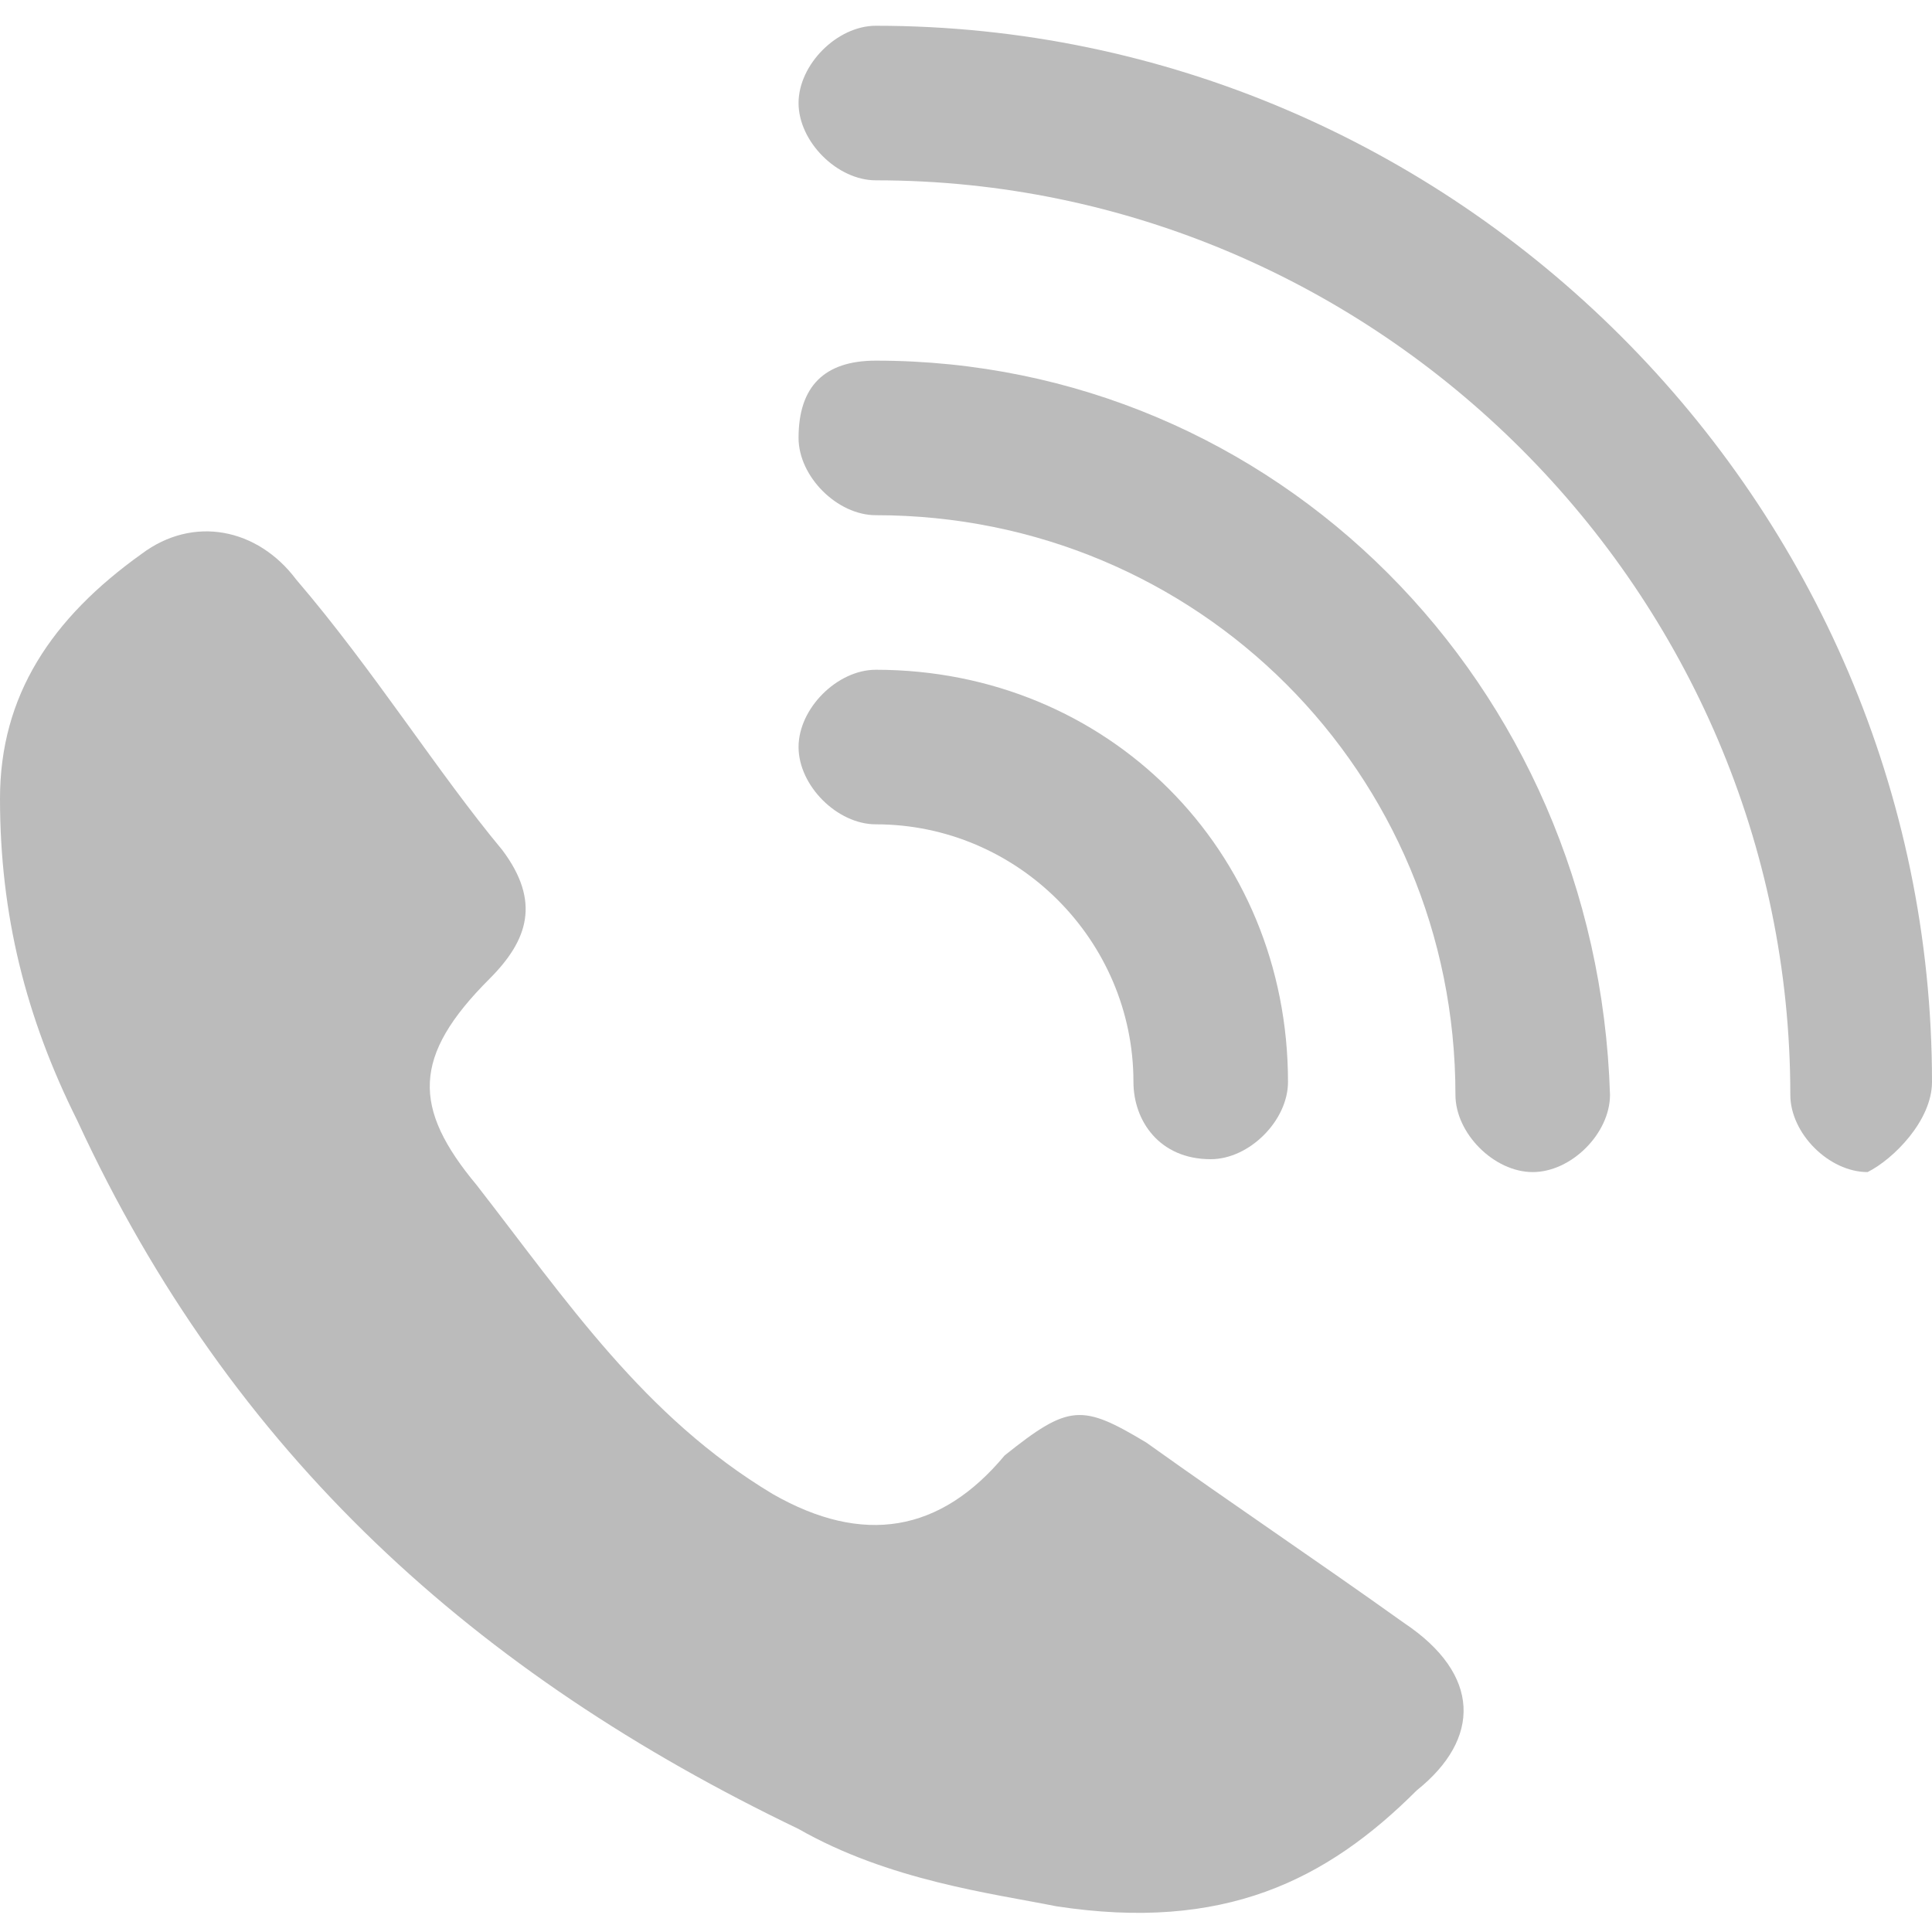
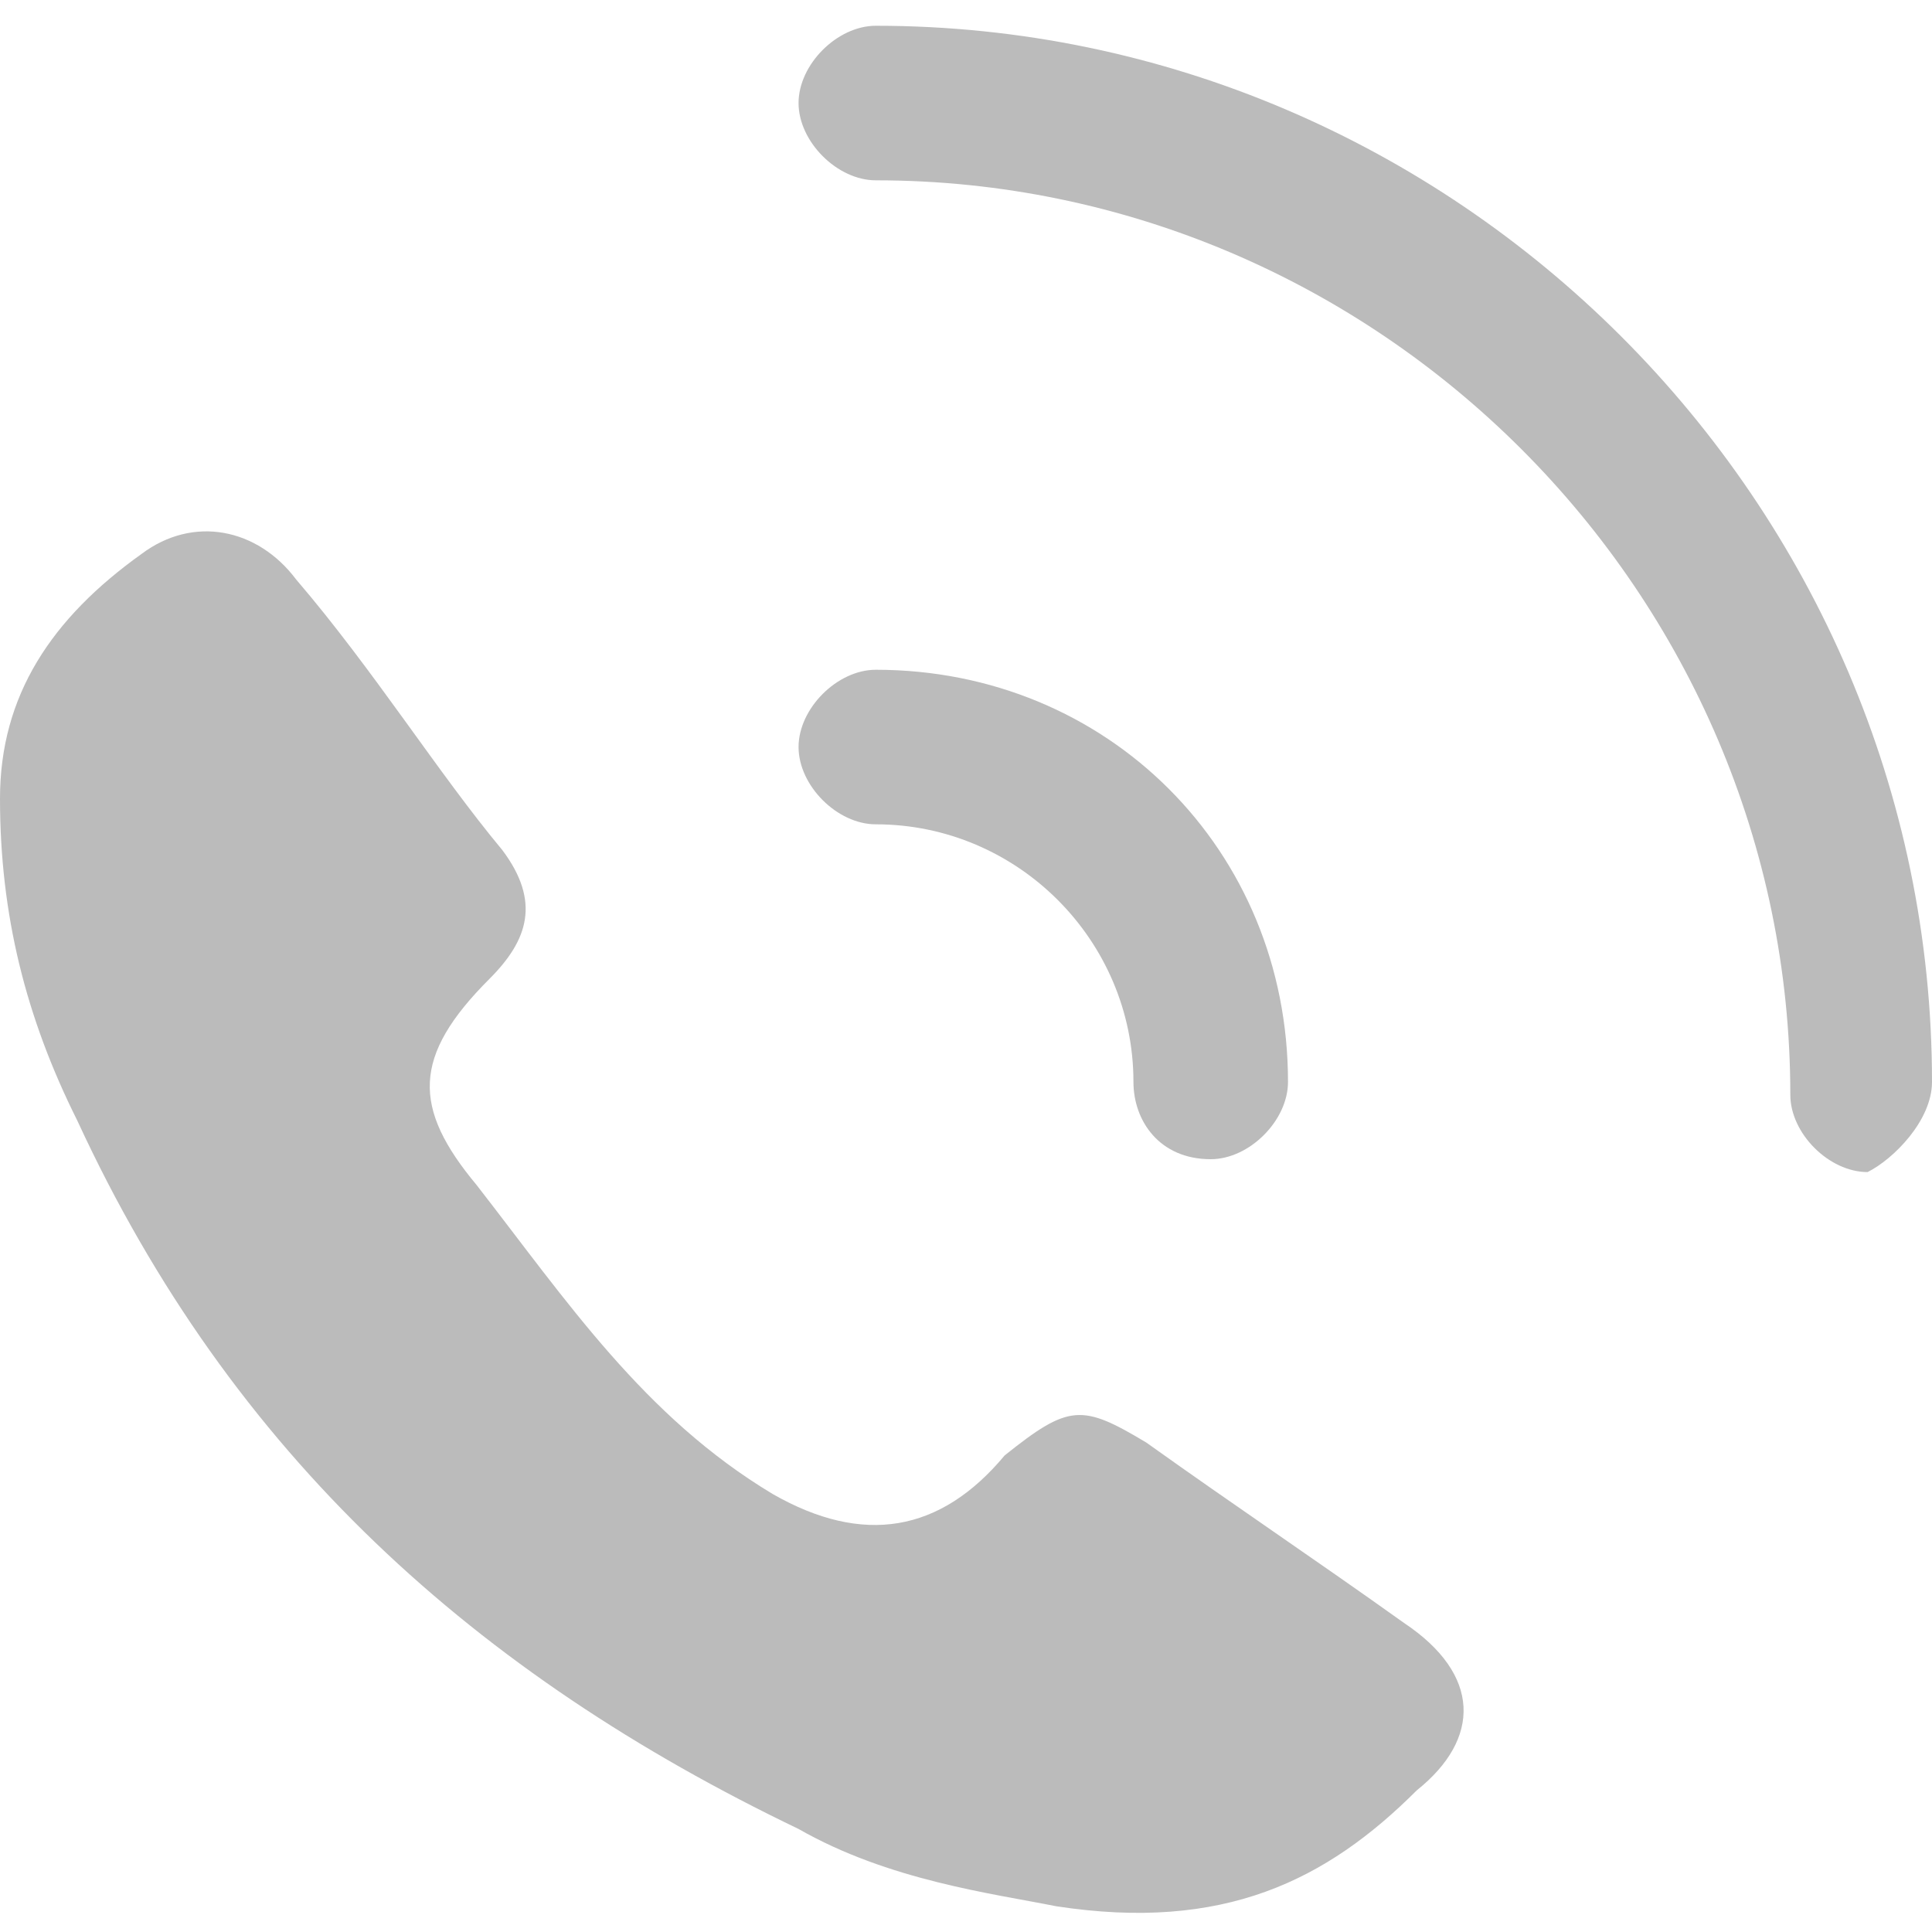
<svg xmlns="http://www.w3.org/2000/svg" version="1.1" id="Layer_1" x="0px" y="0px" viewBox="0 0 15 15" style="enable-background:new 0 0 15 15;" xml:space="preserve">
  <style type="text/css">
	.st0{fill:#BBBBBB;}
</style>
  <g>
    <path class="st0" d="M10.9,12.6c-0.7-0.5-1.3-0.9-2-1.4c-0.5-0.3-0.6-0.3-1.1,0.1C7.3,11.9,6.7,12,6,11.6C5,11,4.4,10.1,3.7,9.2   c-0.5-0.6-0.5-1,0.1-1.6c0.3-0.3,0.4-0.6,0.1-1C3.4,6,2.9,5.2,2.3,4.5C2,4.1,1.5,4,1.1,4.3C0.4,4.8,0,5.4,0,6.2   c0,0.9,0.2,1.7,0.6,2.5c1.2,2.6,3.1,4.3,5.6,5.5c0.7,0.4,1.5,0.5,2,0.6c1.3,0.2,2.1-0.2,2.8-0.9C11.5,13.5,11.5,13,10.9,12.6z" />
    <path class="st0" d="M8.8,8.4C8.8,8.7,9,9,9.4,9C9.7,9,10,8.7,10,8.4c0-1.8-1.4-3.2-3.2-3.2c-0.3,0-0.6,0.3-0.6,0.6   c0,0.3,0.3,0.6,0.6,0.6C7.9,6.4,8.8,7.3,8.8,8.4z" />
-     <path class="st0" d="M6.8,2.8C6.4,2.8,6.2,3,6.2,3.4c0,0.3,0.3,0.6,0.6,0.6c2.5,0,4.5,2,4.5,4.5c0,0.3,0.3,0.6,0.6,0.6   c0.3,0,0.6-0.3,0.6-0.6C12.4,5.3,9.9,2.8,6.8,2.8z" />
    <path class="st0" d="M6.8,0.2c-0.3,0-0.6,0.3-0.6,0.6c0,0.3,0.3,0.6,0.6,0.6c3.9,0,7.1,3.2,7.1,7.1c0,0.3,0.3,0.6,0.6,0.6   C14.7,9,15,8.7,15,8.4C15,3.9,11.3,0.2,6.8,0.2z" />
  </g>
</svg>